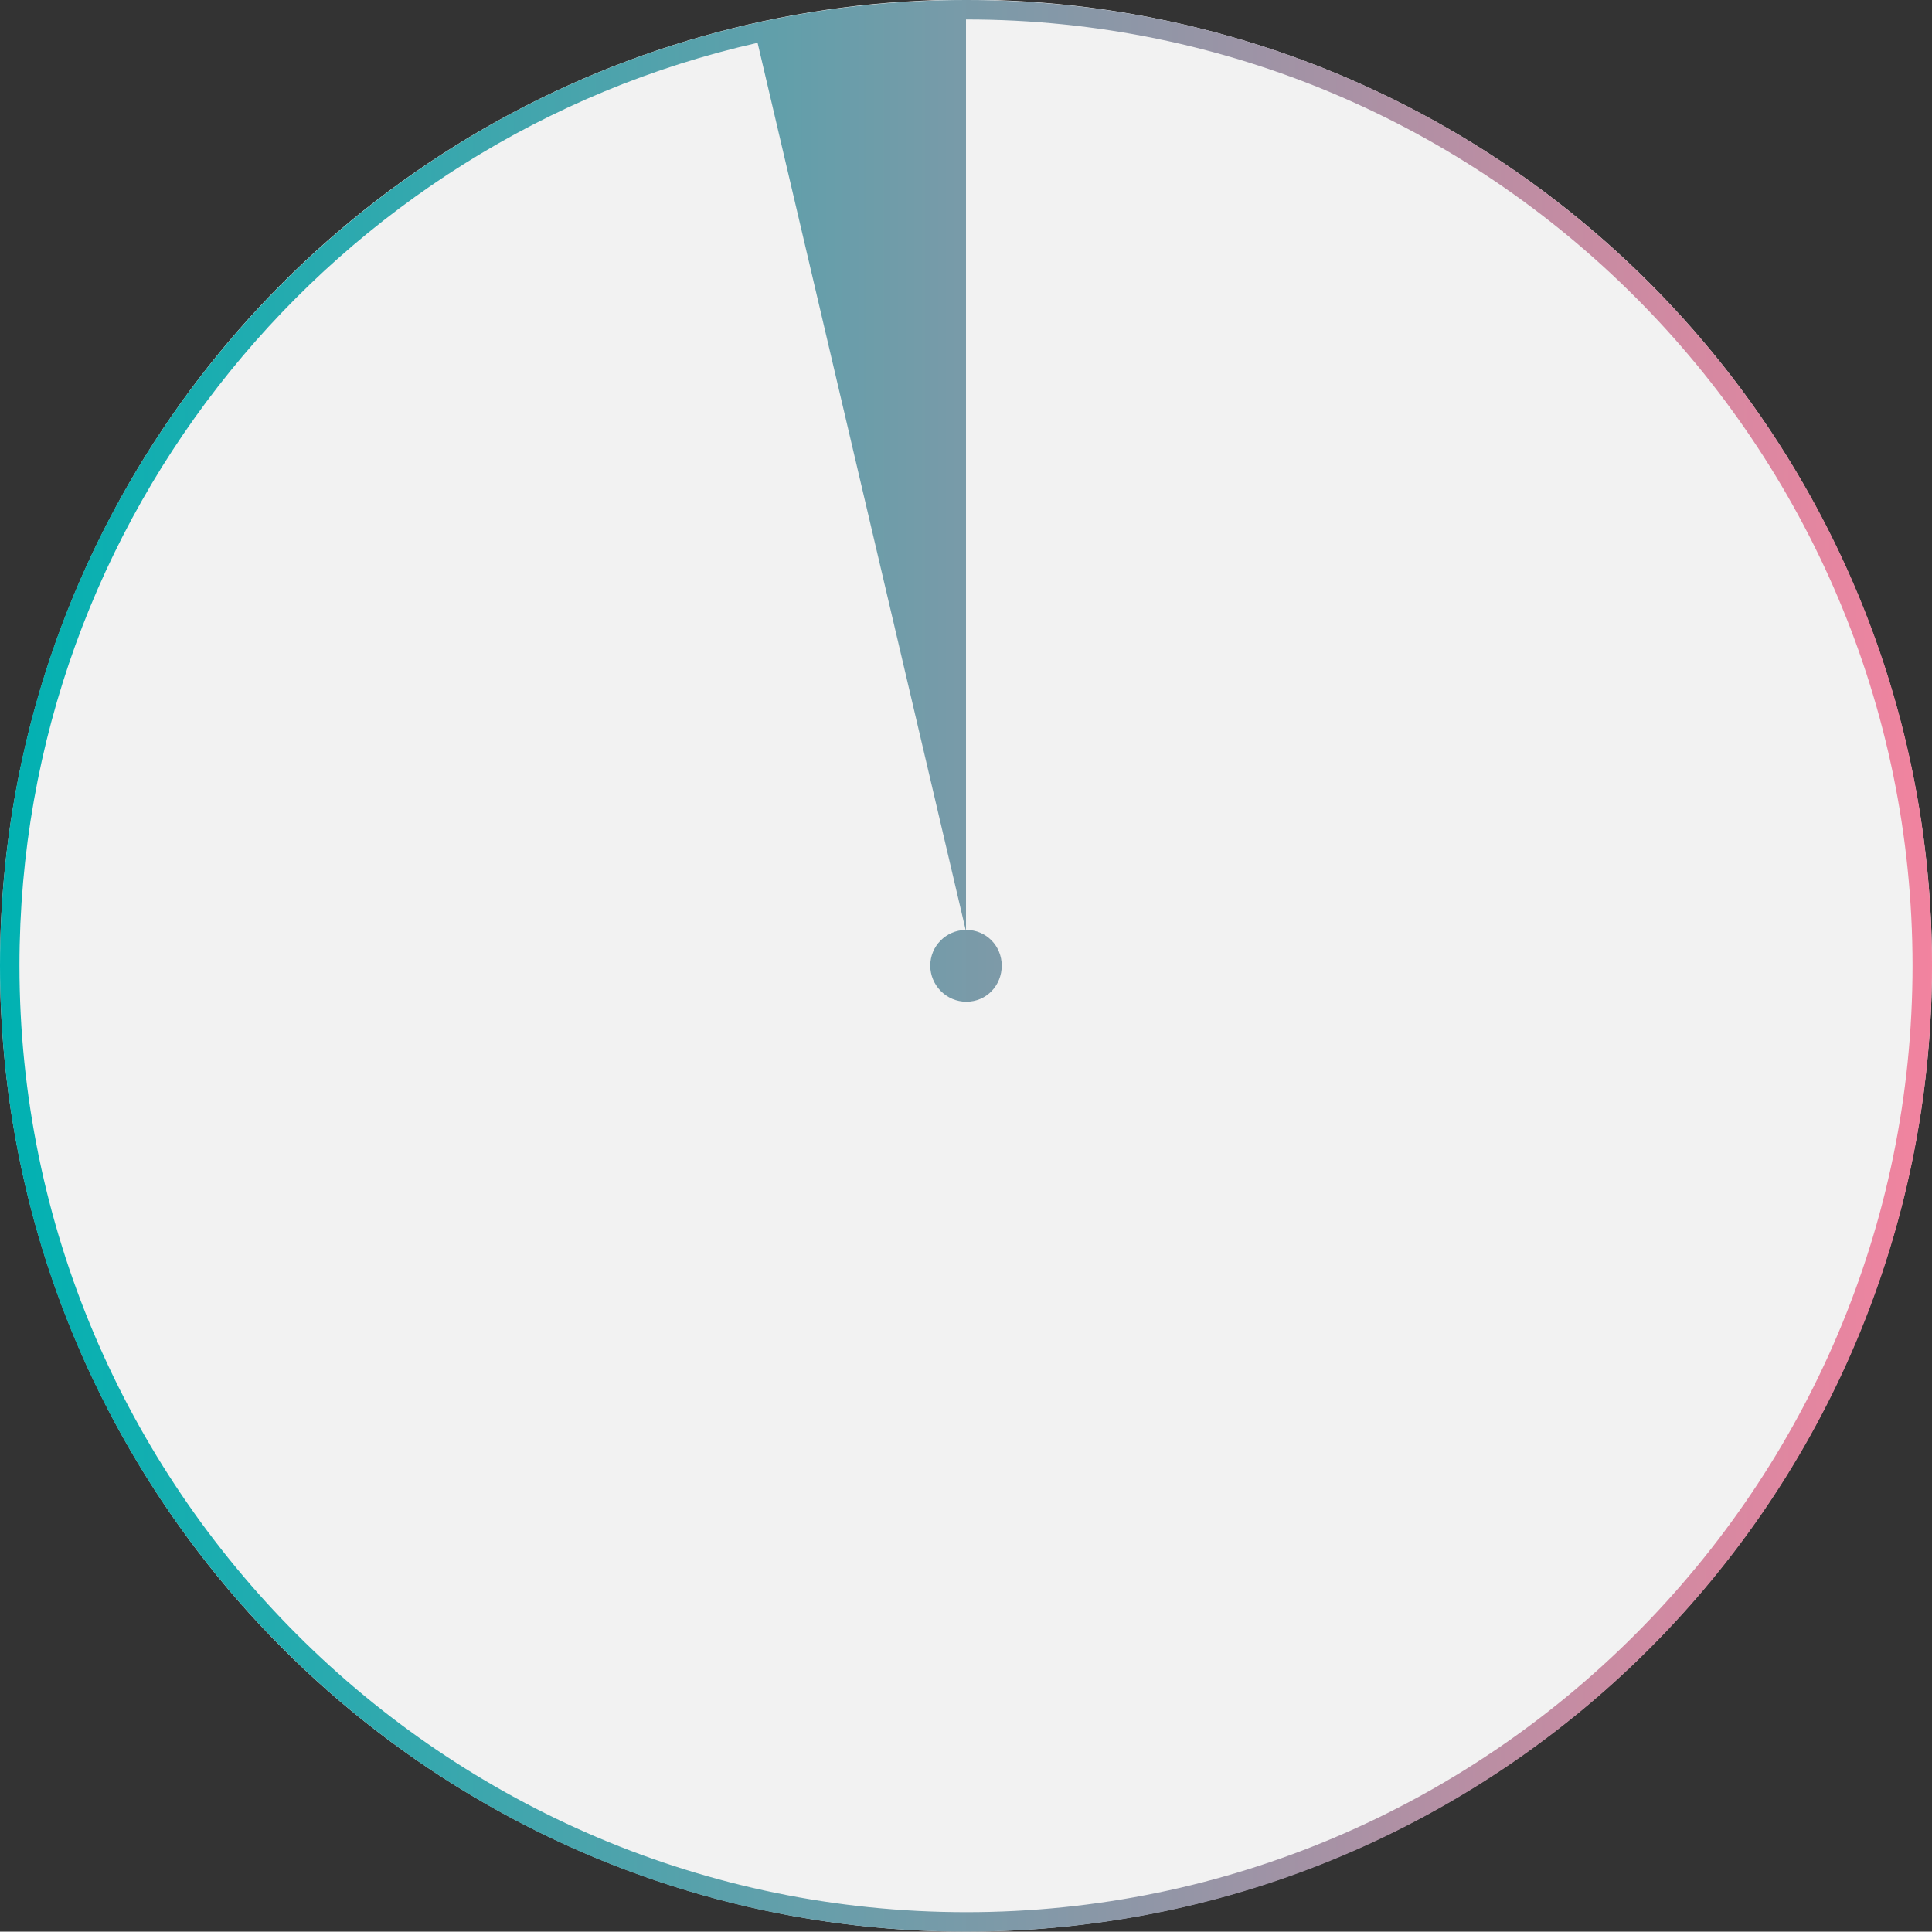
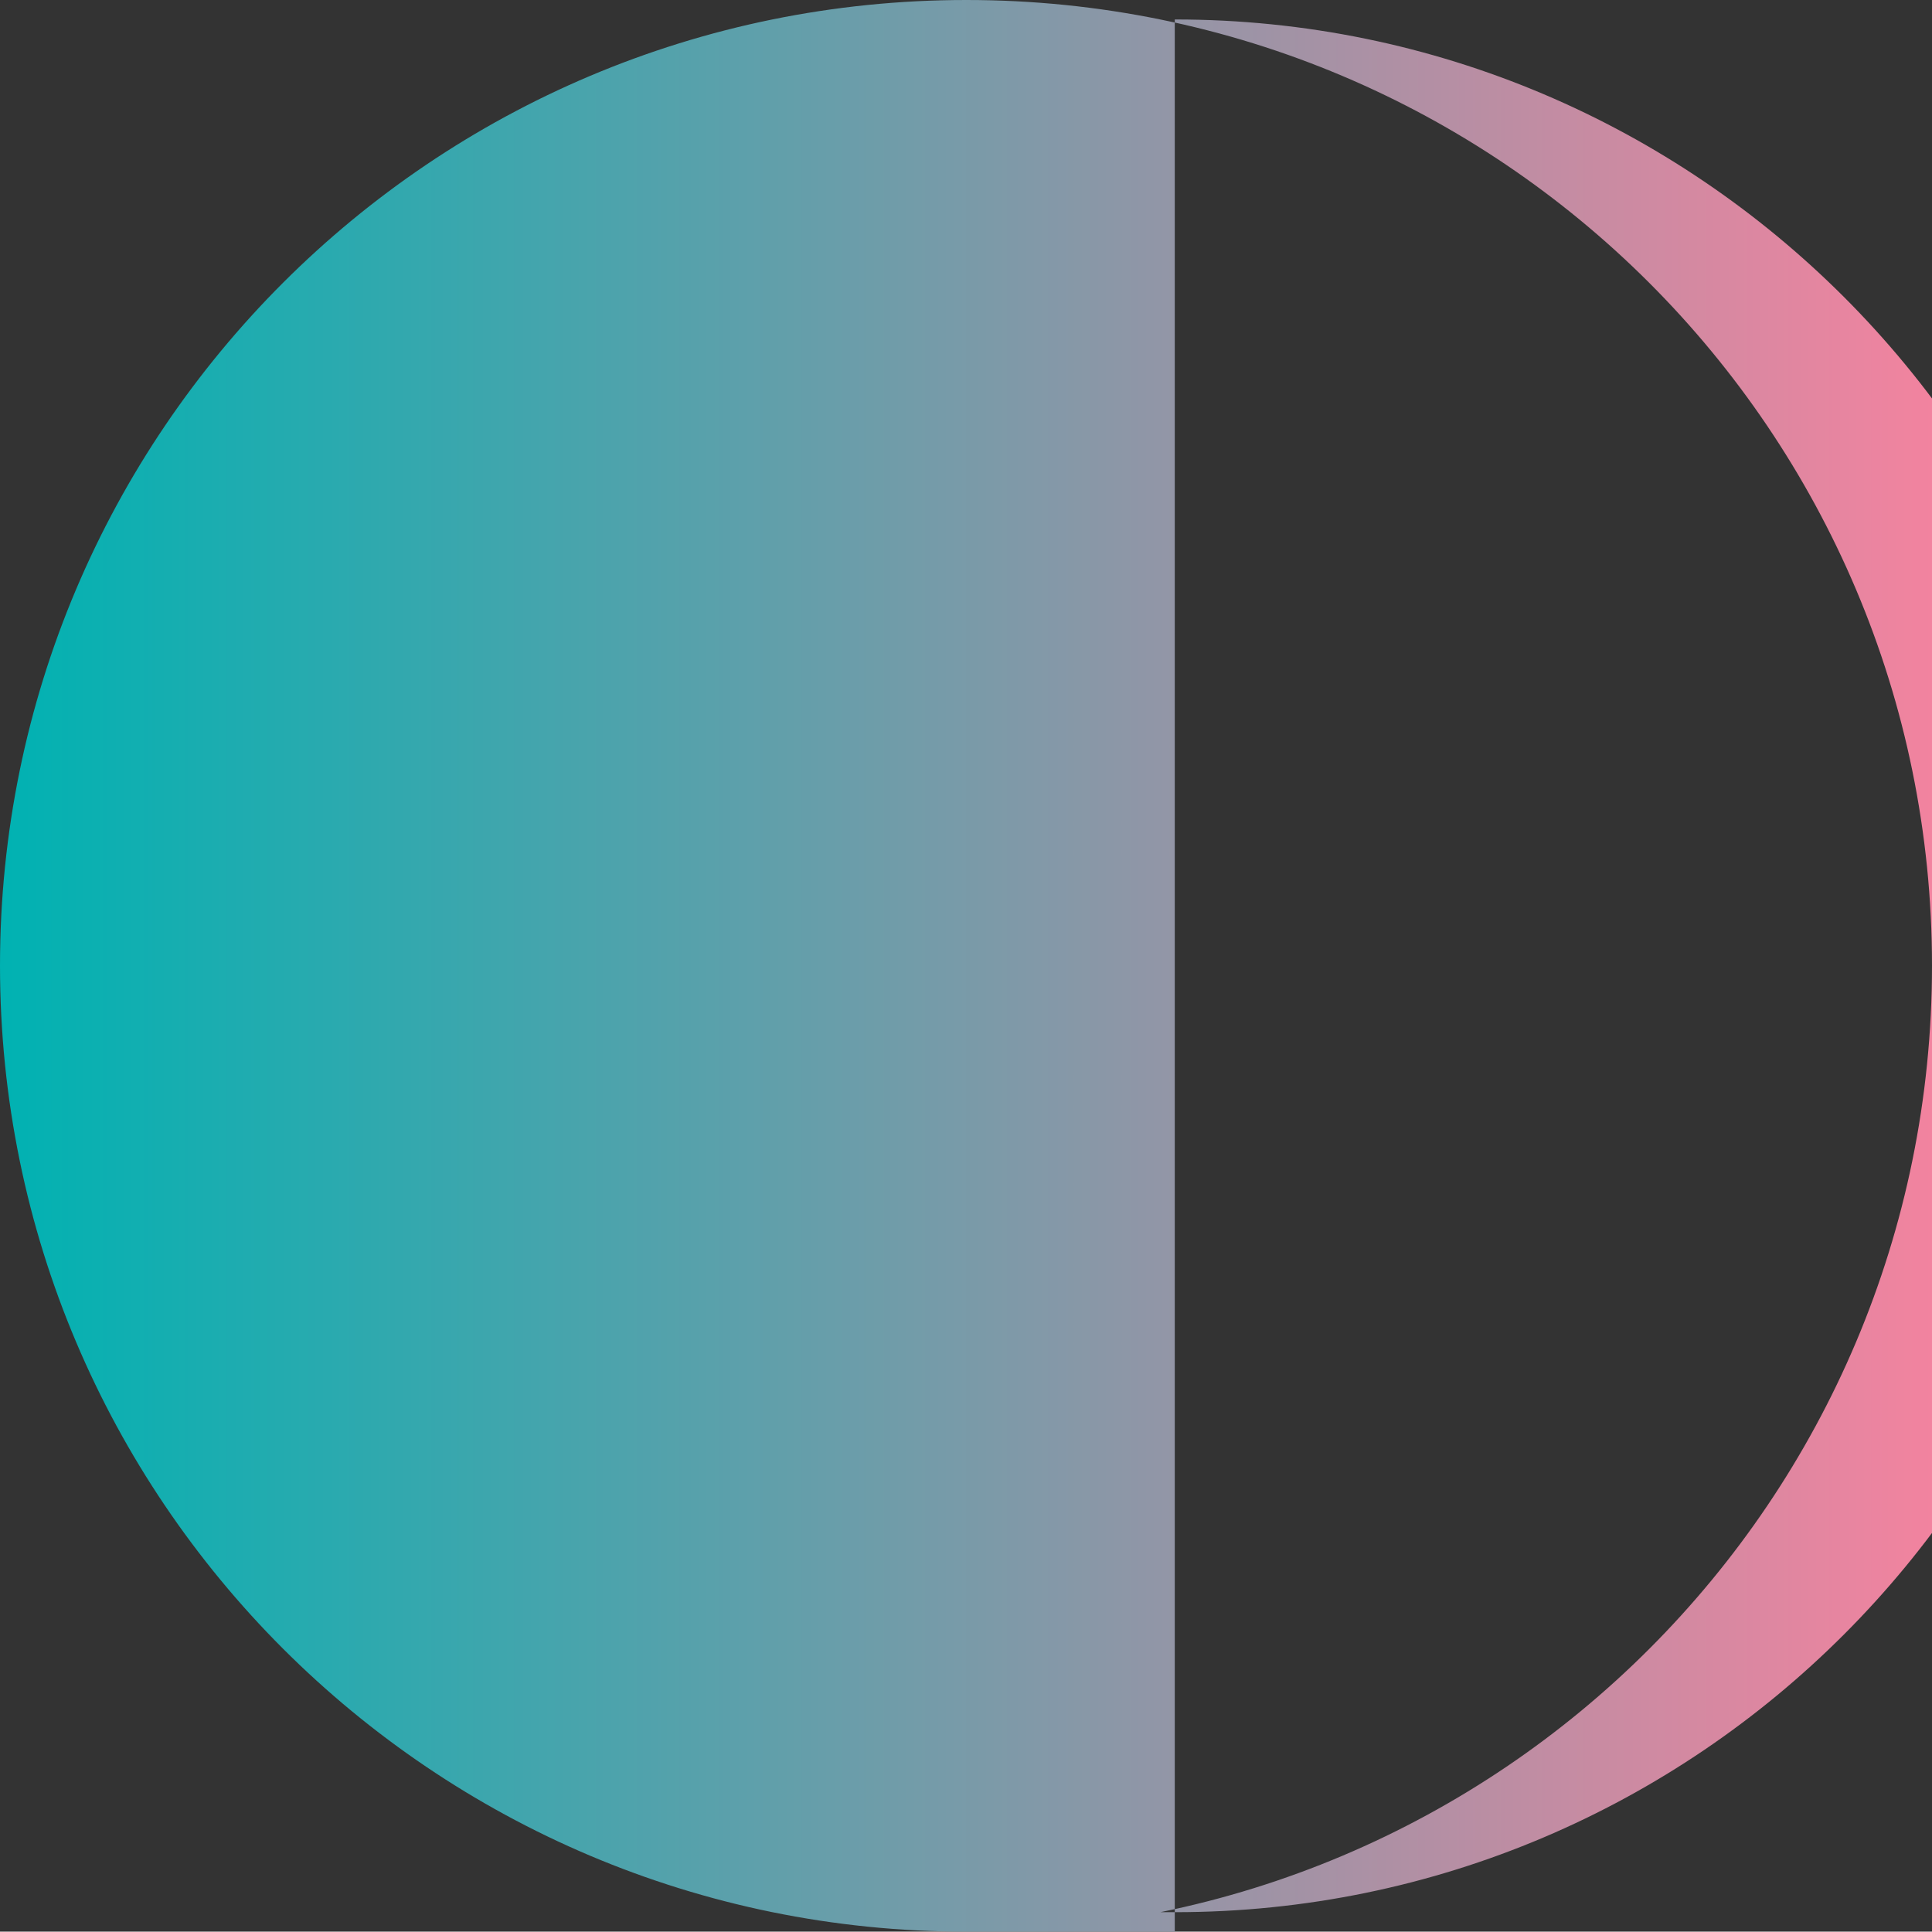
<svg xmlns="http://www.w3.org/2000/svg" id="a" viewBox="0 0 54.6 54.59">
  <rect x="0" y="0" width="54.6" height="54.59" fill="#333333" stroke="none" />
  <defs>
    <linearGradient id="b" x1="0" y1="27.29" x2="54.6" y2="27.29" gradientUnits="userSpaceOnUse">
      <stop offset="0" stop-color="#00b2b2" />
      <stop offset="1" stop-color="#f2839f" />
    </linearGradient>
  </defs>
-   <circle cx="27.3" cy="27.29" r="27.3" style="fill:#f2f2f2; stroke-width:0px;" />
-   <path d="M27.31,0C12.22,0,0,12.22,0,27.29s12.22,27.3,27.31,27.3,27.29-12.22,27.29-27.3S42.38,0,27.31,0ZM27.31,54.04C12.55,54.04.55,42.04.55,27.29.55,14.57,9.48,3.9,21.41,1.21l5.88,25.07c-.56.01-1,.46-1,1.01s.45,1.02,1.02,1.02,1-.46,1-1.02-.44-1.01-1-1.01h-.01V.55h.01c14.75,0,26.74,12,26.74,26.74s-11.99,26.75-26.74,26.75Z" style="fill:url(#b); stroke-width:0px;" />
+   <path d="M27.31,0C12.22,0,0,12.22,0,27.29s12.22,27.3,27.31,27.3,27.29-12.22,27.29-27.3S42.38,0,27.31,0ZM27.31,54.04l5.88,25.07c-.56.01-1,.46-1,1.01s.45,1.02,1.02,1.02,1-.46,1-1.02-.44-1.01-1-1.01h-.01V.55h.01c14.75,0,26.74,12,26.74,26.74s-11.99,26.75-26.74,26.75Z" style="fill:url(#b); stroke-width:0px;" />
</svg>